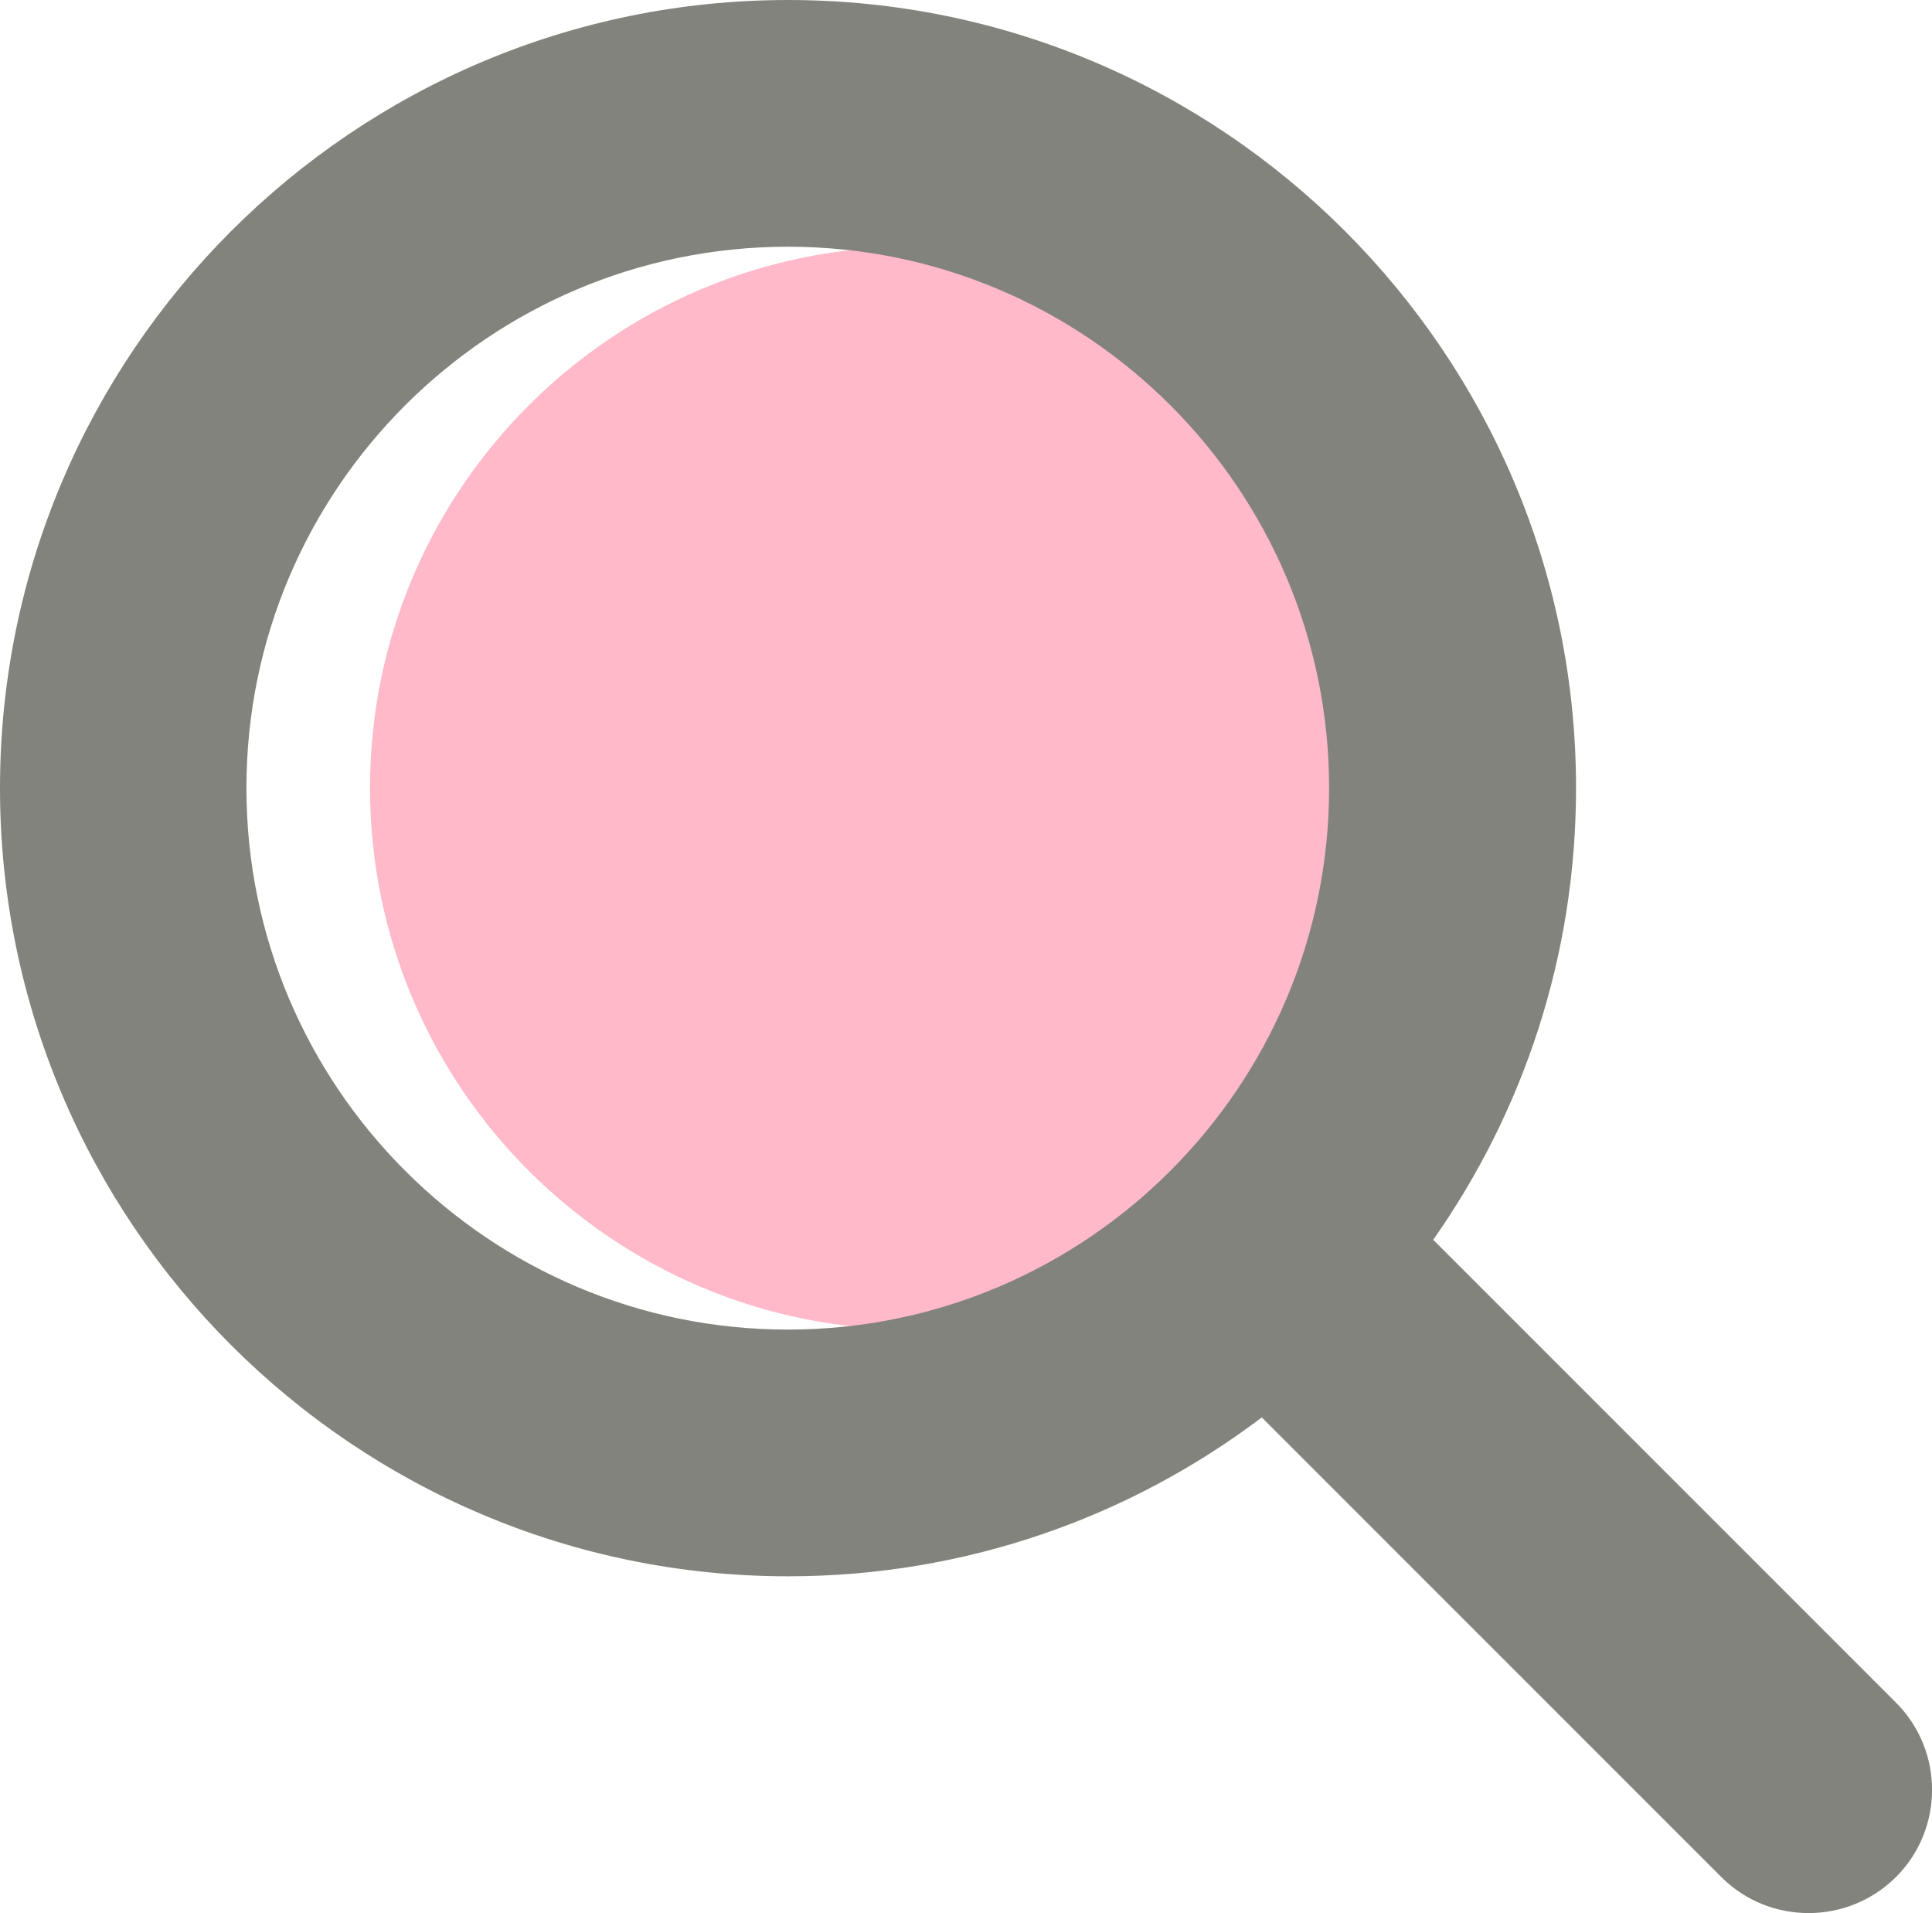
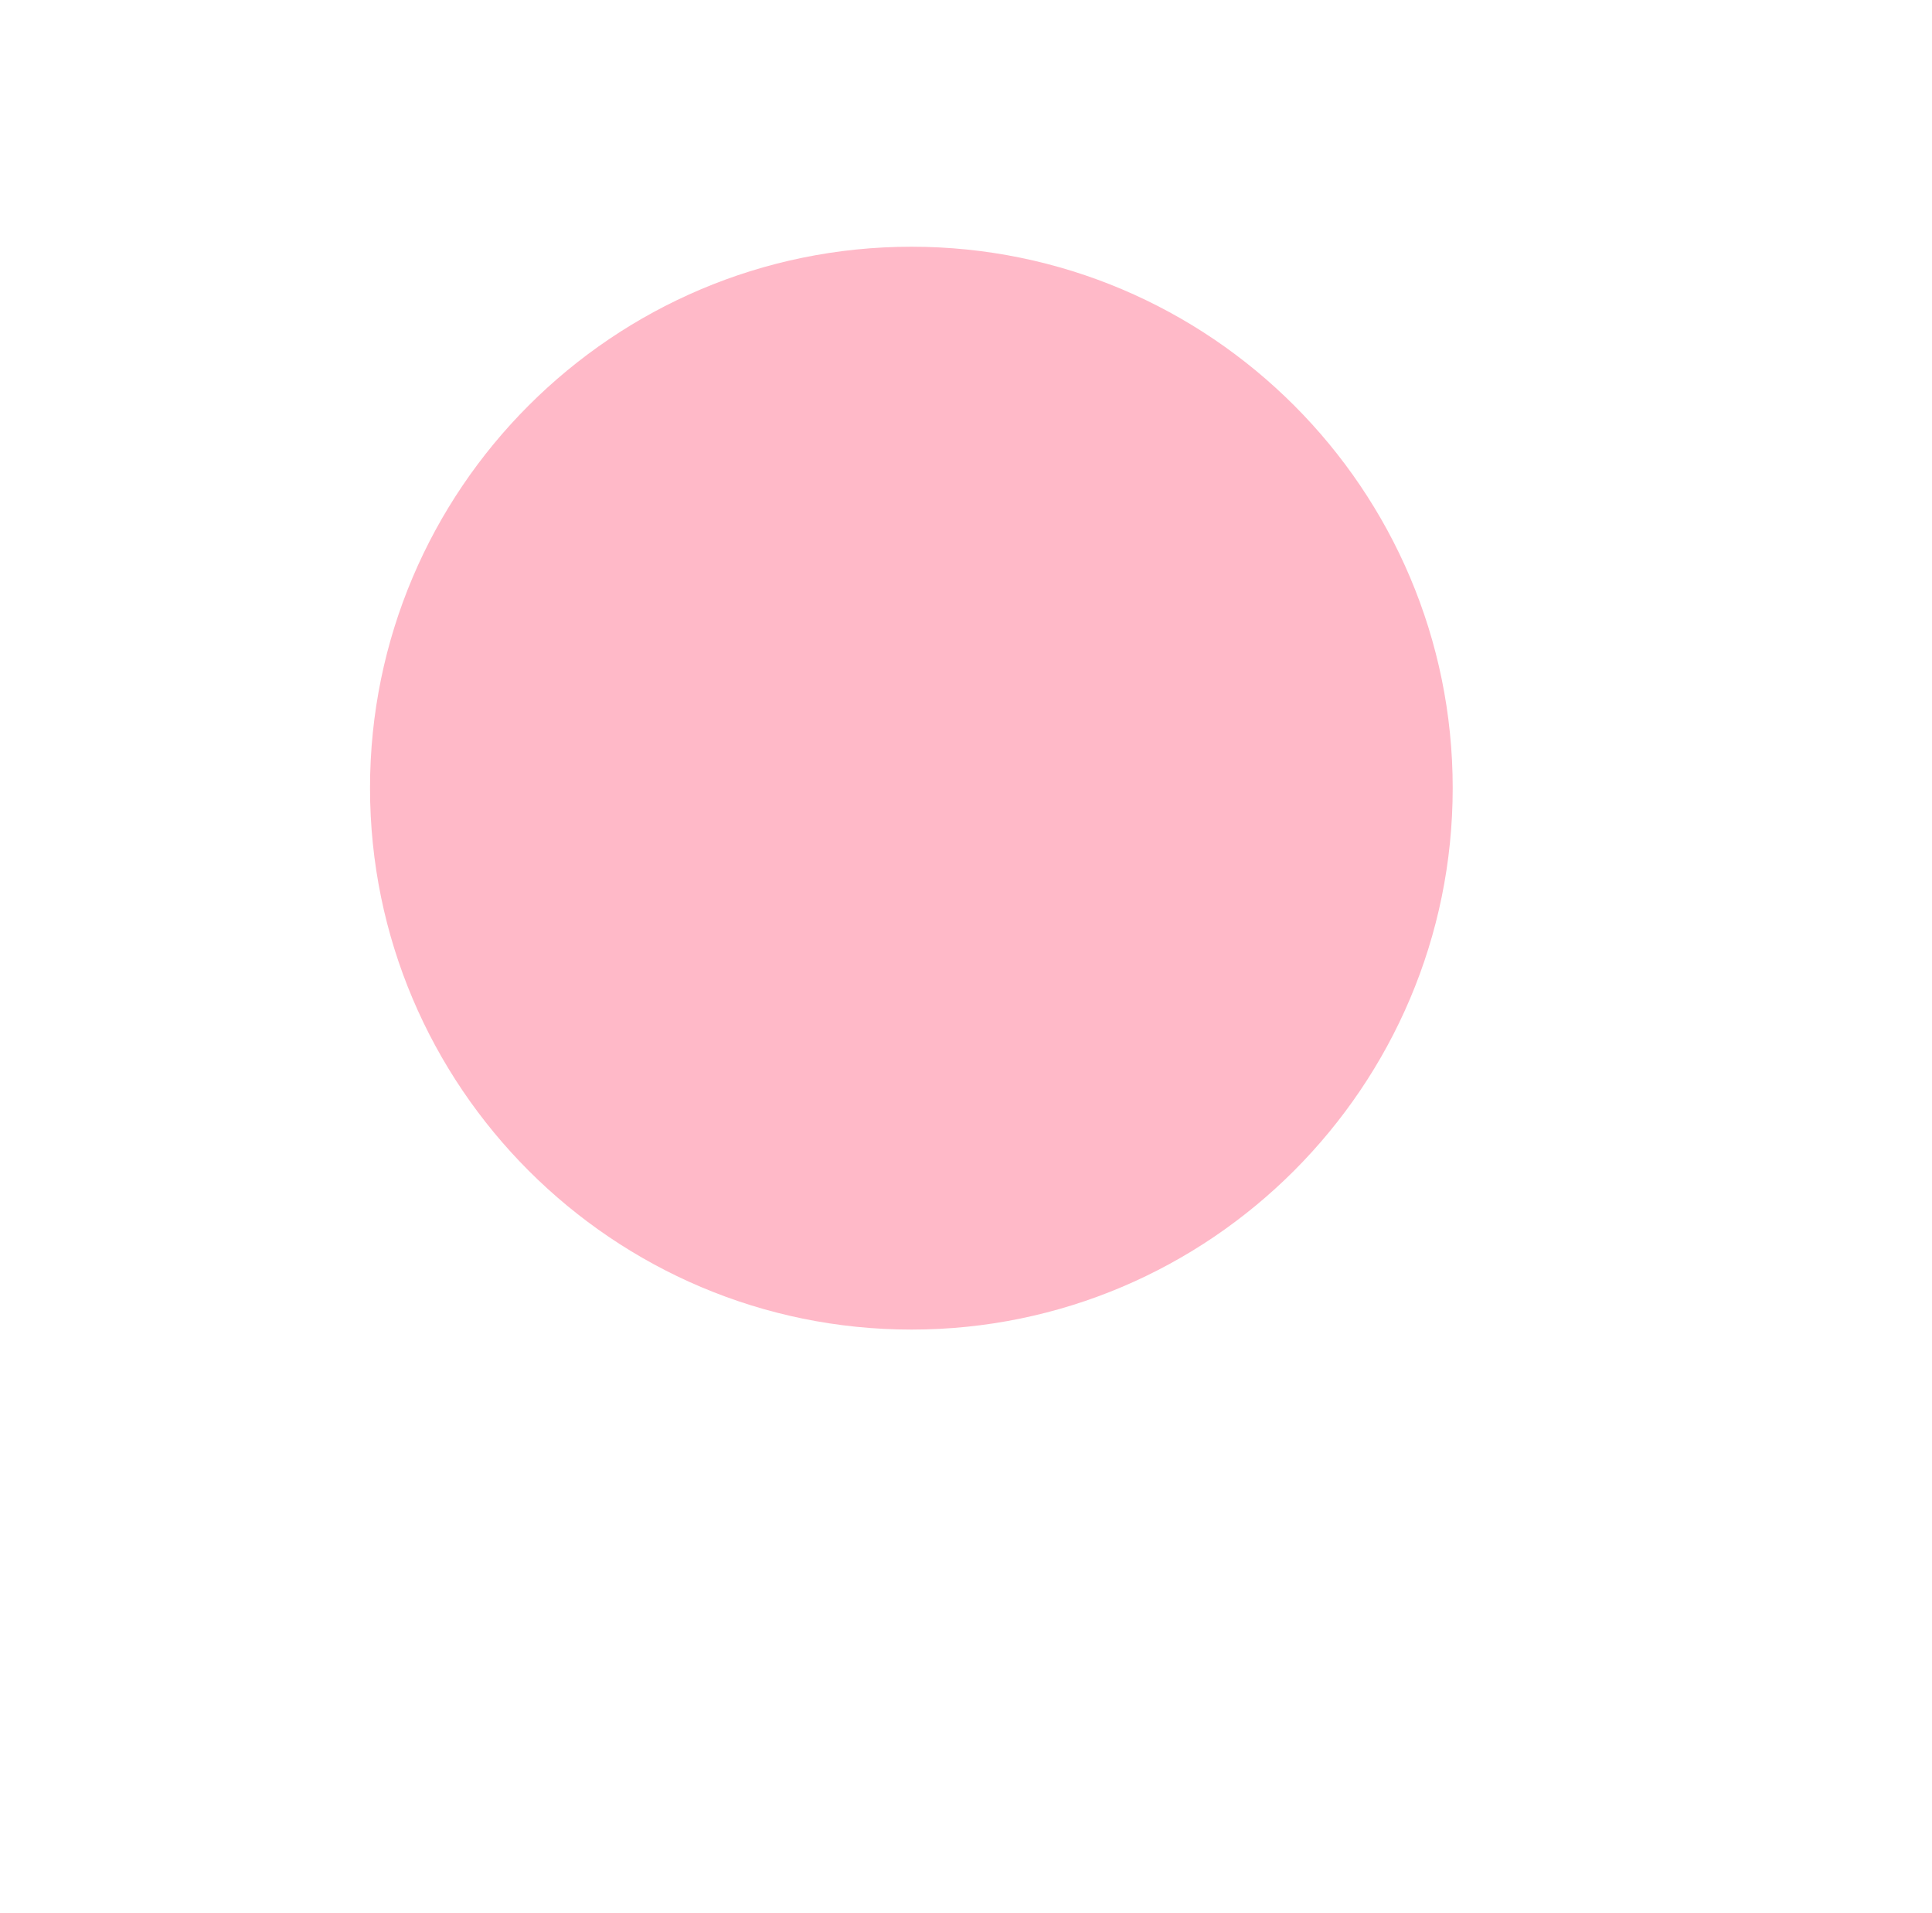
<svg xmlns="http://www.w3.org/2000/svg" id="Calque_2" data-name="Calque 2" viewBox="0 0 78.32 77.54">
  <defs>
    <style>
      .cls-1 {
        fill: #ffb9c8;
      }

      .cls-2 {
        fill: #83837d;
      }
    </style>
  </defs>
  <g id="Calque_1-2" data-name="Calque 1">
    <g id="Livello_1" data-name="Livello 1">
      <g>
        <path class="cls-1" d="M15,31.94c0-12.1,9.84-21.94,21.95-21.94s21.94,9.84,21.94,21.94-9.84,21.95-21.94,21.95-21.95-9.84-21.95-21.95Z" />
-         <path class="cls-2" d="M76.85,69l-18.75-18.75c3.65-5.19,5.79-11.5,5.79-18.31C63.89,14.33,49.56,0,31.95,0S0,14.33,0,31.94s14.33,31.95,31.95,31.95c7.2,0,13.86-2.4,19.2-6.44l18.63,18.63c.98.98,2.26,1.46,3.54,1.46s2.56-.49,3.54-1.46c1.95-1.95,1.95-5.12,0-7.07h-.01ZM31.94,53.89c-12.1,0-21.95-9.84-21.95-21.95S19.83,10,31.94,10s21.94,9.84,21.94,21.94-9.84,21.95-21.94,21.95Z" />
      </g>
    </g>
  </g>
</svg>